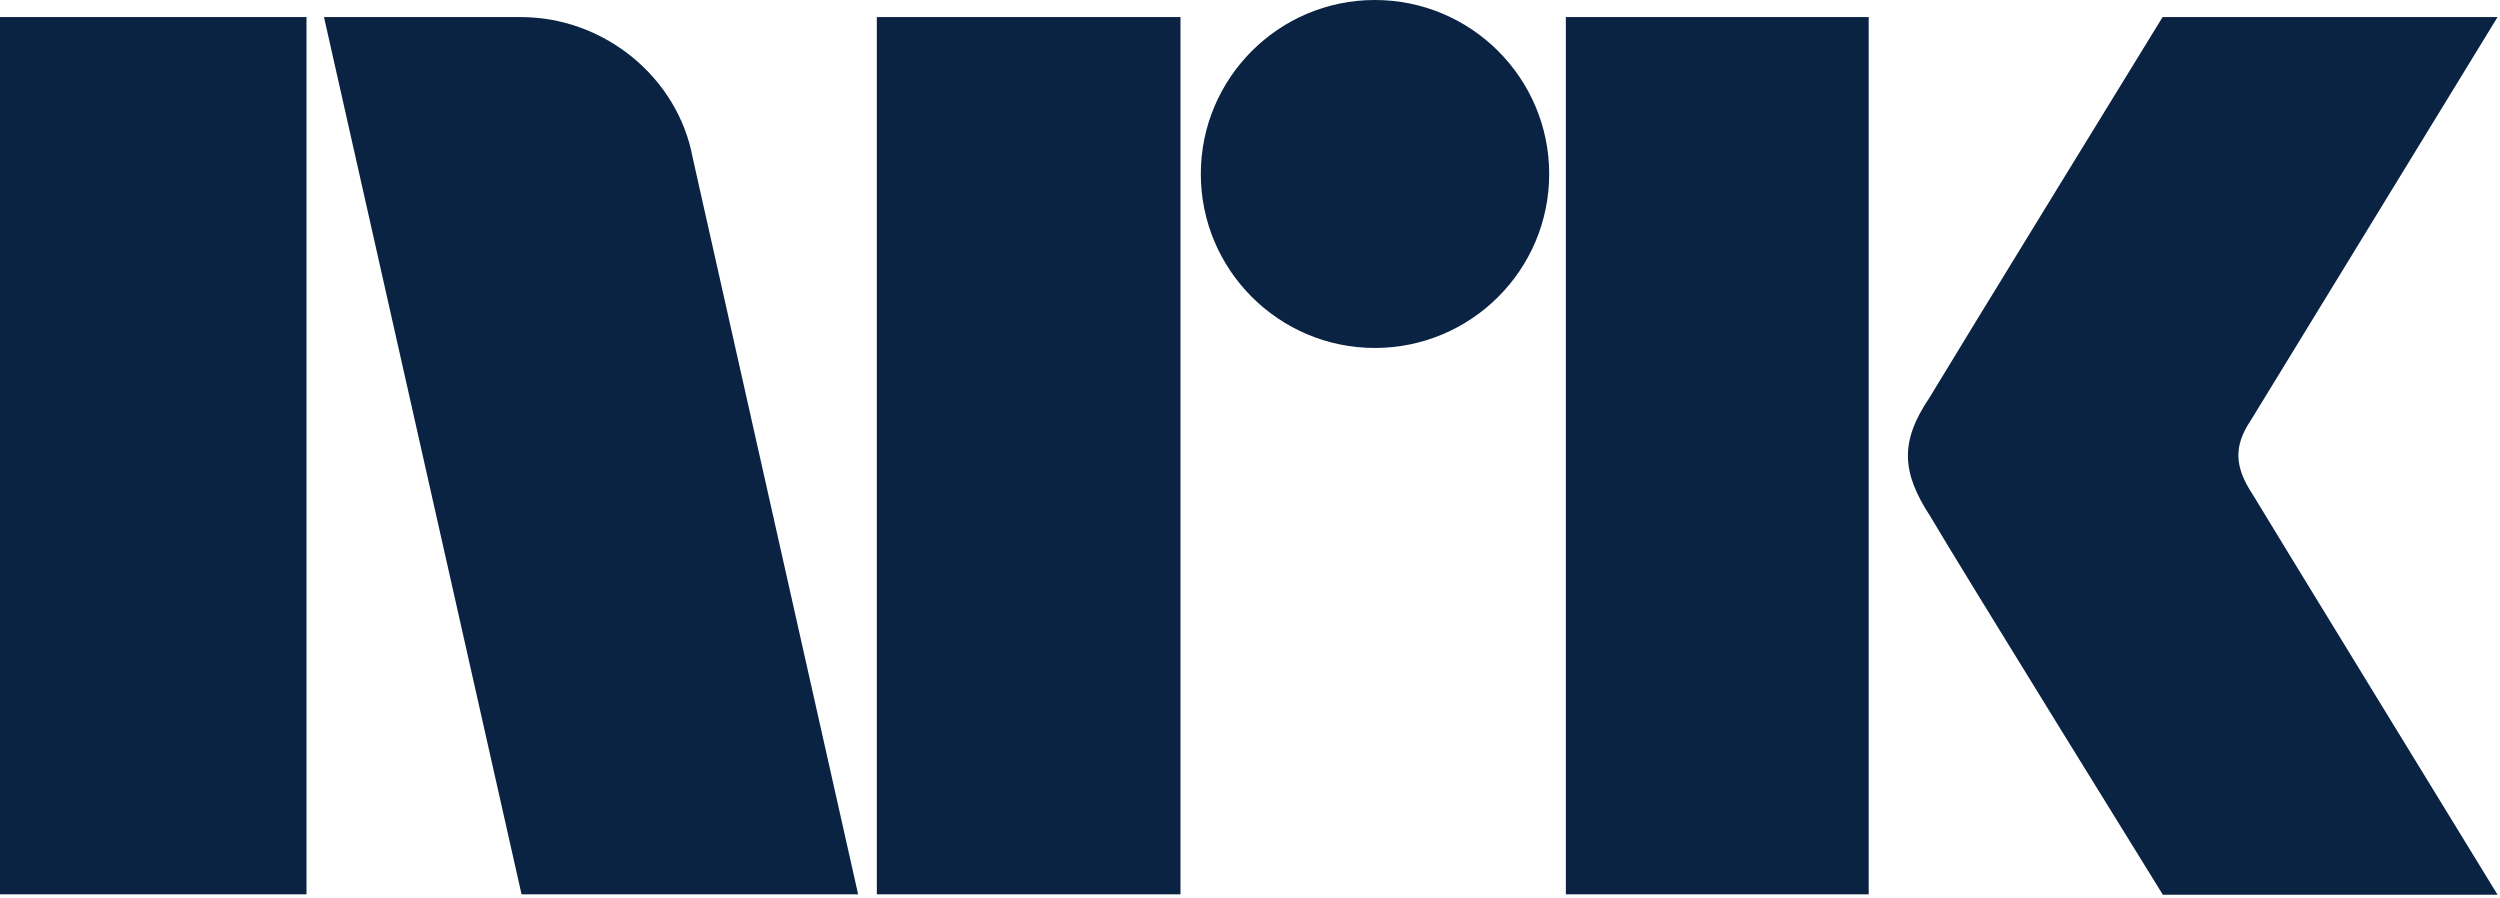
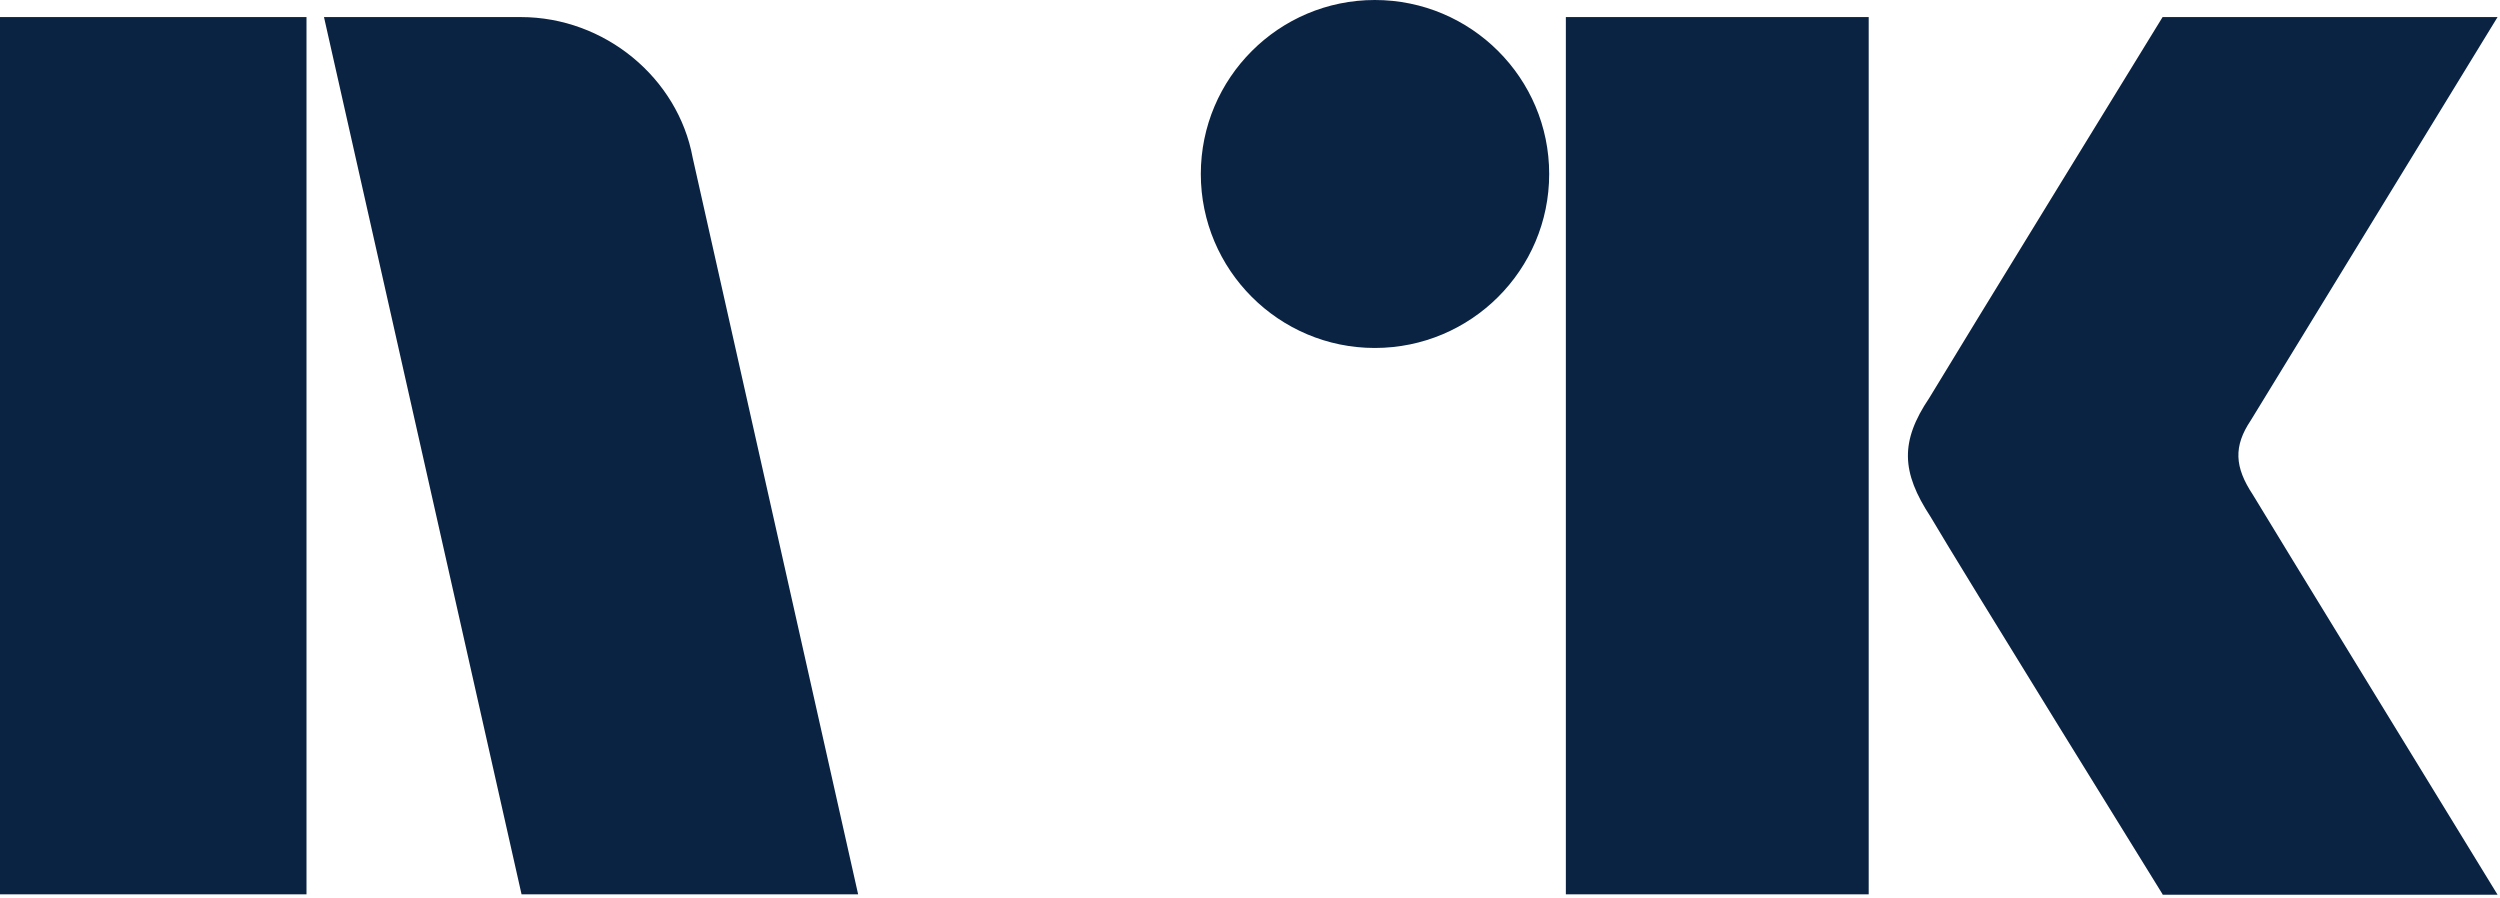
<svg xmlns="http://www.w3.org/2000/svg" fill="none" viewBox="0 0 615 221" height="221" width="615">
-   <path fill="#0A2343" d="M532 220C532 220 482.1 139.4 474.9 127.1C467.7 116.1 467.4 108.6 474.6 97.9C481.8 85.9 532 4.2 532 4.2H614.4L553.7 103.4C549.4 109.8 549.7 114.9 554.2 121.7C554.9 123 614.4 220.1 614.4 220.1H532V220ZM459.7 220H385.2V4.2H459.7V220ZM338.2 85.6C314.6 85.6 295.4 66.4 295.4 42.8C295.4 19.2 314.6 0 338.2 0C361.9 0 381.1 19.2 381.1 42.8C381.1 66.4 361.9 85.6 338.2 85.6ZM290.4 220H215.7V4.2H290.4V220ZM128.3 220L79.7 4.2H128.1C148.8 4.2 166.8 19.2 170.4 38.8L211.1 220H128.3ZM75.4 220H0V4.2H75.4V220Z" />
+   <path fill="#0A2343" d="M532 220C532 220 482.1 139.4 474.9 127.1C467.7 116.1 467.4 108.6 474.6 97.9C481.8 85.9 532 4.2 532 4.2H614.4L553.7 103.4C549.4 109.8 549.7 114.9 554.2 121.7C554.9 123 614.4 220.1 614.4 220.1H532V220ZM459.7 220H385.2V4.2H459.7V220ZM338.2 85.6C314.6 85.6 295.4 66.4 295.4 42.8C295.4 19.2 314.6 0 338.2 0C361.9 0 381.1 19.2 381.1 42.8C381.1 66.4 361.9 85.6 338.2 85.6ZM290.4 220H215.7V4.2V220ZM128.3 220L79.7 4.2H128.1C148.8 4.2 166.8 19.2 170.4 38.8L211.1 220H128.3ZM75.4 220H0V4.2H75.4V220Z" />
</svg>